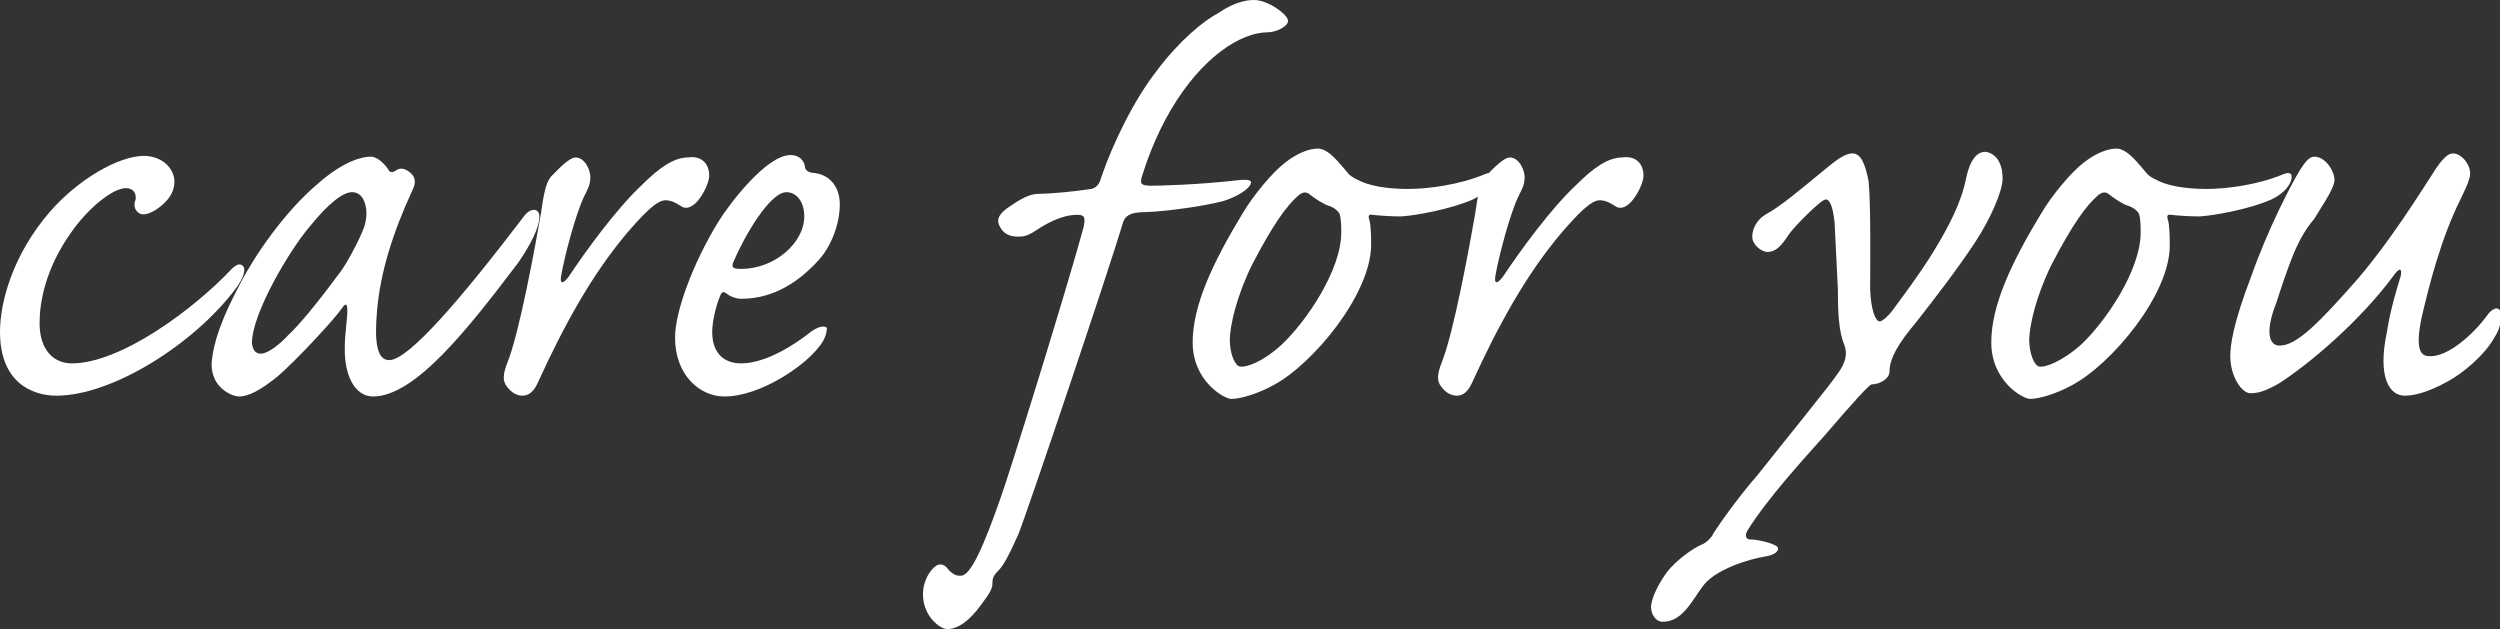
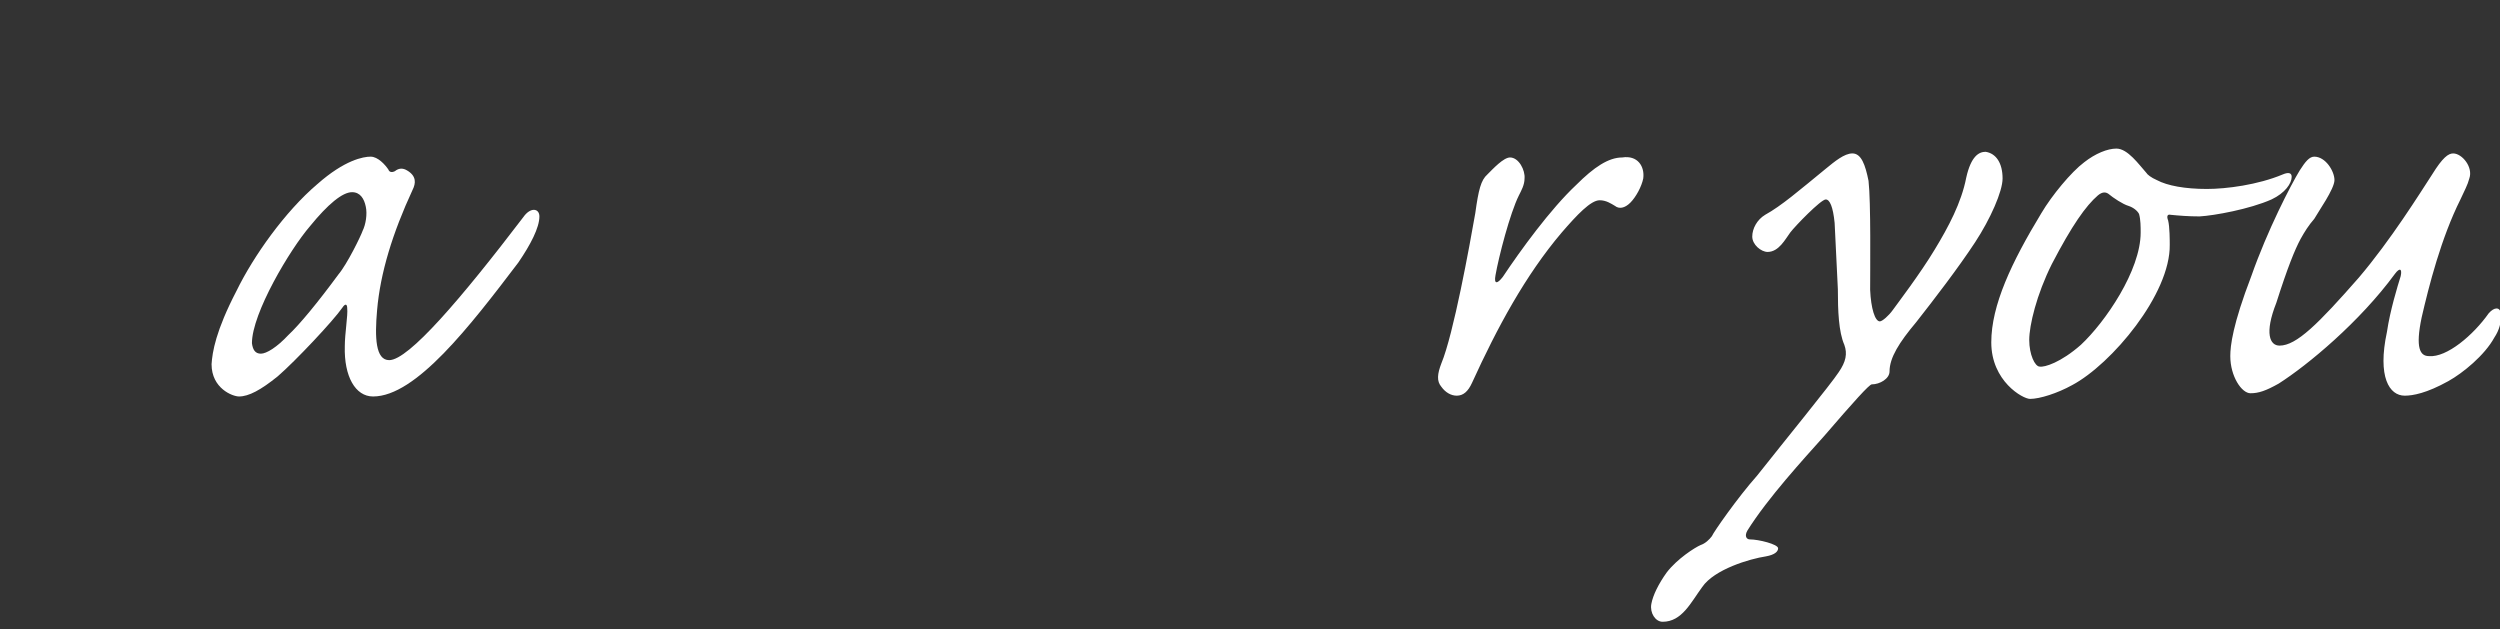
<svg xmlns="http://www.w3.org/2000/svg" id="レイヤー_1" width="309.6" height="77.9">
  <rect width="100%" height="100%" fill="#333333" stroke="none" />
  <style>.st0{fill:#fff}</style>
-   <path class="st0" d="M21.6 22.5c0 1.8-1.5 3-2.5 3.6-.9.5-1.6.6-2 .2-.4-.3-.6-.9-.3-1.6.1-.9-.4-1.4-1.2-1.4-1.7 0-4.8 2.6-6.8 5.5-3.2 4.5-3.9 8.7-3.9 11.2 0 3.3 1.7 5 4 5 6.1 0 15.2-6.8 19.8-11.7.7-.7 1.2-.7 1.5-.2.2.6-.2 1.5-.9 2.5C24.1 42.6 13.9 49 7 49c-3.1 0-7-1.7-7-7.9 0-3.7 1.6-9.6 6.2-14.9 3.4-3.9 8.4-6.9 11.7-6.9 2.5.1 3.7 1.8 3.7 3.2z" />
  <path class="st0" d="M29.3 36c2.1-4.3 6-9.8 10-13.2 3.4-3 5.7-3.4 6.6-3.4.9 0 1.8 1 2.2 1.6.1.3.4.4.8.2.5-.4 1-.4 1.5-.1 1.2.7 1.1 1.6.7 2.4-2.5 5.4-4 10.3-4.4 14.9-.3 3.4-.2 6.2 1.5 6.2 2.4 0 8.9-7.6 16.6-17.7.9-1.3 2-1.1 2-.1 0 1.4-1.1 3.5-2.6 5.7-6 7.9-12.7 16.6-18 16.6-2.2 0-3.6-2.5-3.5-6.2 0-1.6.4-3.9.3-4.7 0-.5-.2-.7-.6-.1-1.1 1.6-5.8 6.6-8 8.5-2.1 1.7-3.6 2.5-4.8 2.5-.8 0-3.4-1-3.4-4 .1-1.5.5-4.1 3.1-9.1zm3 7.8c.7 0 2-.8 3.4-2.3 1.4-1.3 3.7-4.1 6.2-7.5 1.1-1.3 2.8-4.8 3-5.4.4-.8.6-2.1.4-3-.2-1-.7-1.8-1.7-1.8-1.2 0-3 1.5-5.2 4.2-2.5 2.9-7.2 10.8-7.2 14.5.1.8.4 1.3 1.1 1.3z" />
-   <path class="st0" d="M87.8 22.1c-.2 1-.9 2.3-1.6 3-.7.7-1.4.8-1.9.4-.5-.3-1.1-.7-1.9-.7-1.1 0-2.8 1.8-4.7 4-4.5 5.3-8 11.8-11.1 18.6-.5 1.1-1.1 1.6-1.9 1.6-.7 0-1.4-.4-1.9-1.1-.6-.7-.5-1.6 0-2.9 1.5-3.6 3.5-14.6 4.2-18.6.4-2.9.7-4.1 1.5-4.8.7-.7 2-2.1 2.8-2.1 1.1 0 1.9 1.6 1.8 2.6 0 .8-.4 1.5-.7 2.1-1.1 2.2-2.5 7.6-2.9 9.9-.2 1.1.2 1.1.9.2 2.2-3.3 5.9-8.4 9.1-11.4 2.2-2.2 4-3.4 5.7-3.4 1.9-.3 2.8 1.1 2.6 2.6zM89 27.4c1.3-2.1 5.9-8.2 8.9-8.2 1.1 0 1.7.7 1.8 1.5 0 .2.2.6.9.7 1.9.1 3.4 1.5 3.4 3.9 0 2.5-1.1 5.3-2.7 7-2.3 2.5-5.4 4.7-9.5 4.7-.7 0-1.4-.3-1.9-.7-.3-.2-.5-.2-.7.3-.4.9-1 3-1 4.5 0 2.6 1.4 3.9 3.6 3.9 3.2 0 7-2.6 8.6-3.9.7-.5 1.6-.9 2-.5 0 .7-.3 1.6-1.1 2.5-1.7 2.2-7.1 6-11.6 6-3 0-6.1-2.6-6.1-7.3 0-3.2 2.2-9.2 5.4-14.4zm10.6-.6c0-2-1.1-3-2.2-3-2.1 0-5.3 5.6-6.6 8.7-.2.6-.1.8 1 .8 4.1 0 7.8-3.2 7.8-6.5zM159.5 2.6c0 .7-1.5 1.4-2.5 1.4-3.3 0-8.1 3-12 9.6-2 3.4-3.1 6.7-3.6 8.3-.2.8-.2 1.1 1.2 1.1.8 0 5.7-.1 10.9-.7.9-.1 1.6 0 1.4.4-.1.6-1.5 1.6-3.4 2.2-2.7.7-6.9 1.2-8.4 1.3l-2 .1c-1.5.1-1.9.7-2.1 1.5-1.7 5.7-11.7 35.4-12.9 38.4-1.3 2.9-1.9 3.9-2.5 4.5-.7.7-.7 1.1-.7 1.6s-.2 1-1.4 2.6c-1.6 2.2-3 3-4.2 3-.9 0-3-1.6-3-4.3 0-2.1 1.4-3.7 2.1-3.7.2 0 .6 0 1.1.7.7.7 1.1.7 1.5.7 1.2 0 2.8-3.6 4.9-9.6 1.1-3 8.3-26.2 10.3-33.6.2-1.1.2-1.5-.8-1.5-2 0-4 1.2-5.2 2-1.1.7-1.5.7-2.2.7s-1.6-.2-2.1-1.1c-.5-.8-.4-1.5.8-2.4 1.6-1.1 2.7-1.8 4-1.8 1.5 0 4.5-.3 6.4-.6.7-.1 1.1-.7 1.3-1.5 1.4-4.1 4-9.5 6.9-13.2 2.7-3.6 5.7-6.1 7.6-7.1 1.9-1.3 3.4-1.6 4.4-1.6 1.8 0 4.3 1.9 4.2 2.6zM157.7 47.7c-1.8 1-4 1.7-5.2 1.7-.9 0-4.8-2.2-4.8-7 0-4.6 2.5-9.9 6.2-16 1.3-2.2 3.7-5.1 5.3-6.3 1.4-1.1 2.9-1.7 4-1.7 1.4 0 2.8 2 3.7 3 .1.2.6.6 1.3.9 1.3.7 3.5 1.1 6.2 1.1 2.4 0 6.3-.5 9.4-1.8.7-.3 1.1-.2 1.1.3 0 .8-.8 2-2.5 2.8-2.7 1.2-7.1 2-8.9 2.1-1.4 0-2.6-.1-3.6-.2-.4-.1-.5.2-.3.7.2.8.2 2.5.2 3 0 6.1-7.2 14.8-12.1 17.4zm1-5c3-2.8 7.4-9.2 7.4-13.9 0-.7 0-1.6-.2-2.3-.2-.4-.7-.8-1.3-1-.7-.2-1.9-1-2.5-1.5-.3-.2-.7-.3-1.3.2-1.5 1.3-3.2 3.7-5.7 8.5-1.9 3.8-2.8 7.6-2.8 9.4 0 1.8.7 3.3 1.3 3.3.7.1 2.7-.5 5.1-2.7z" />
  <path class="st0" d="M203.5 22.1c-.2 1-.9 2.3-1.6 3-.7.7-1.4.8-1.9.4-.5-.3-1.1-.7-1.9-.7-1.1 0-2.8 1.8-4.7 4-4.5 5.3-8 11.8-11.1 18.6-.5 1.1-1.1 1.6-1.9 1.6-.7 0-1.4-.4-1.9-1.1-.6-.7-.5-1.6 0-2.9 1.5-3.6 3.5-14.6 4.2-18.6.4-2.9.7-4.1 1.5-4.8.7-.7 2-2.1 2.8-2.1 1.1 0 1.9 1.6 1.8 2.6 0 .8-.4 1.5-.7 2.1-1.1 2.2-2.5 7.6-2.9 9.9-.2 1.1.2 1.1.9.2 2.2-3.3 5.9-8.4 9.1-11.4 2.2-2.2 4-3.4 5.7-3.4 1.9-.3 2.8 1.1 2.6 2.6zM248 22.1c0 1.6-1.5 5-3.4 7.9-2.1 3.2-5.1 7.1-7.3 9.9-2.1 2.5-3.3 4.4-3.3 6.1 0 .9-1.2 1.6-2.2 1.6-.3 0-2.2 2.1-5.9 6.4-2.5 2.8-7 7.7-9.5 11.7-.4.7-.1 1.1.3 1.1 1.1 0 3.5.6 3.5 1.1 0 .4-.4.8-1.5 1-2 .3-6.4 1.6-7.9 3.8-1.4 1.9-2.5 4.3-4.9 4.3-.9 0-1.6-1.1-1.4-2.2s.9-2.5 1.9-3.9c1.3-1.7 3.5-3.1 4.2-3.4.6-.2 1.1-.7 1.4-1.1.2-.5 3.2-4.8 5.6-7.5 3.4-4.3 9.2-11.4 10.1-12.8.9-1.3 1.1-2.3.7-3.4-.7-1.6-.8-4.2-.8-6.9-.2-4-.3-6.4-.4-8.2-.2-2-.6-2.9-1.1-2.9-.6 0-3.8 3.3-4.4 4.1-.6.8-1.4 2.4-2.8 2.4-.8 0-1.9-.9-1.9-1.9 0-1 .6-2.1 1.6-2.7 2-1.1 4.2-3 7.5-5.7 1.1-.9 2.3-1.9 3.3-1.9 1.1 0 1.6 1.4 2 3.4.3 2.6.2 11 .2 13.5.1 2.3.6 3.9 1.2 3.9.3 0 1.1-.7 1.6-1.4s3.4-4.5 5.2-7.5c1.7-2.8 3.3-5.8 3.9-8.9.6-2.7 1.6-3.2 2.4-3.2 1.3.2 2.1 1.4 2.1 3.3zM256.6 47.7c-1.8 1-4 1.7-5.2 1.7-.9 0-4.8-2.2-4.8-7 0-4.6 2.5-9.9 6.2-16 1.3-2.2 3.7-5.1 5.3-6.3 1.4-1.1 2.9-1.7 4-1.7 1.4 0 2.8 2 3.7 3 .1.2.6.6 1.3.9 1.3.7 3.5 1.1 6.2 1.1 2.4 0 6.3-.5 9.4-1.8.7-.3 1.1-.2 1.1.3 0 .8-.8 2-2.5 2.8-2.7 1.2-7.1 2-8.9 2.1-1.4 0-2.6-.1-3.6-.2-.4-.1-.5.2-.3.7.2.8.2 2.5.2 3 .1 6.1-7.2 14.8-12.1 17.4zm1.1-5c3-2.8 7.4-9.2 7.4-13.9 0-.7 0-1.6-.2-2.3-.2-.4-.7-.8-1.3-1-.7-.2-1.9-1-2.5-1.5-.3-.2-.7-.3-1.3.2-1.5 1.3-3.2 3.7-5.7 8.5-1.9 3.8-2.8 7.6-2.8 9.4 0 1.8.7 3.3 1.3 3.3.6.1 2.6-.5 5.1-2.7zM308.2 38.8c.7-.8 1.4-.8 1.5 0 .1 1.1-.2 2.1-.8 3-1.2 2.2-3.9 4.4-5.7 5.4-2.7 1.5-4.4 1.8-5.4 1.8-1.9 0-3.4-2.3-2.2-7.9.4-2.7 1.3-5.6 1.7-6.9.2-.9-.1-1.1-.7-.3-4.4 6-10.8 11.3-14.4 13.6-1.6.9-2.5 1.2-3.5 1.2-1.1 0-2.5-2.1-2.5-4.6 0-1.3.3-3.9 2.6-9.9 2-5.7 4.9-11.3 6-13.1.7-1.1 1.2-1.7 1.8-1.7 1.4 0 2.5 1.8 2.5 2.9 0 1.1-2 3.9-2.5 4.8-.7.8-1.2 1.6-1.7 2.5-.7 1.3-1.6 3.5-3 7.9-1.5 3.8-.8 5.3.4 5.3 2.1 0 4.8-2.7 9.8-8.4 4-4.7 7.6-10.5 9.1-12.8 1.3-2.1 2-2.6 2.6-2.6 1.1 0 2.5 1.7 2 3.1-.2.8-.6 1.5-1.1 2.6-2.4 4.8-3.9 10.7-4.8 14.6-.8 3.8-.2 4.8.9 4.8 2.2.2 5.5-2.6 7.4-5.3z" />
</svg>